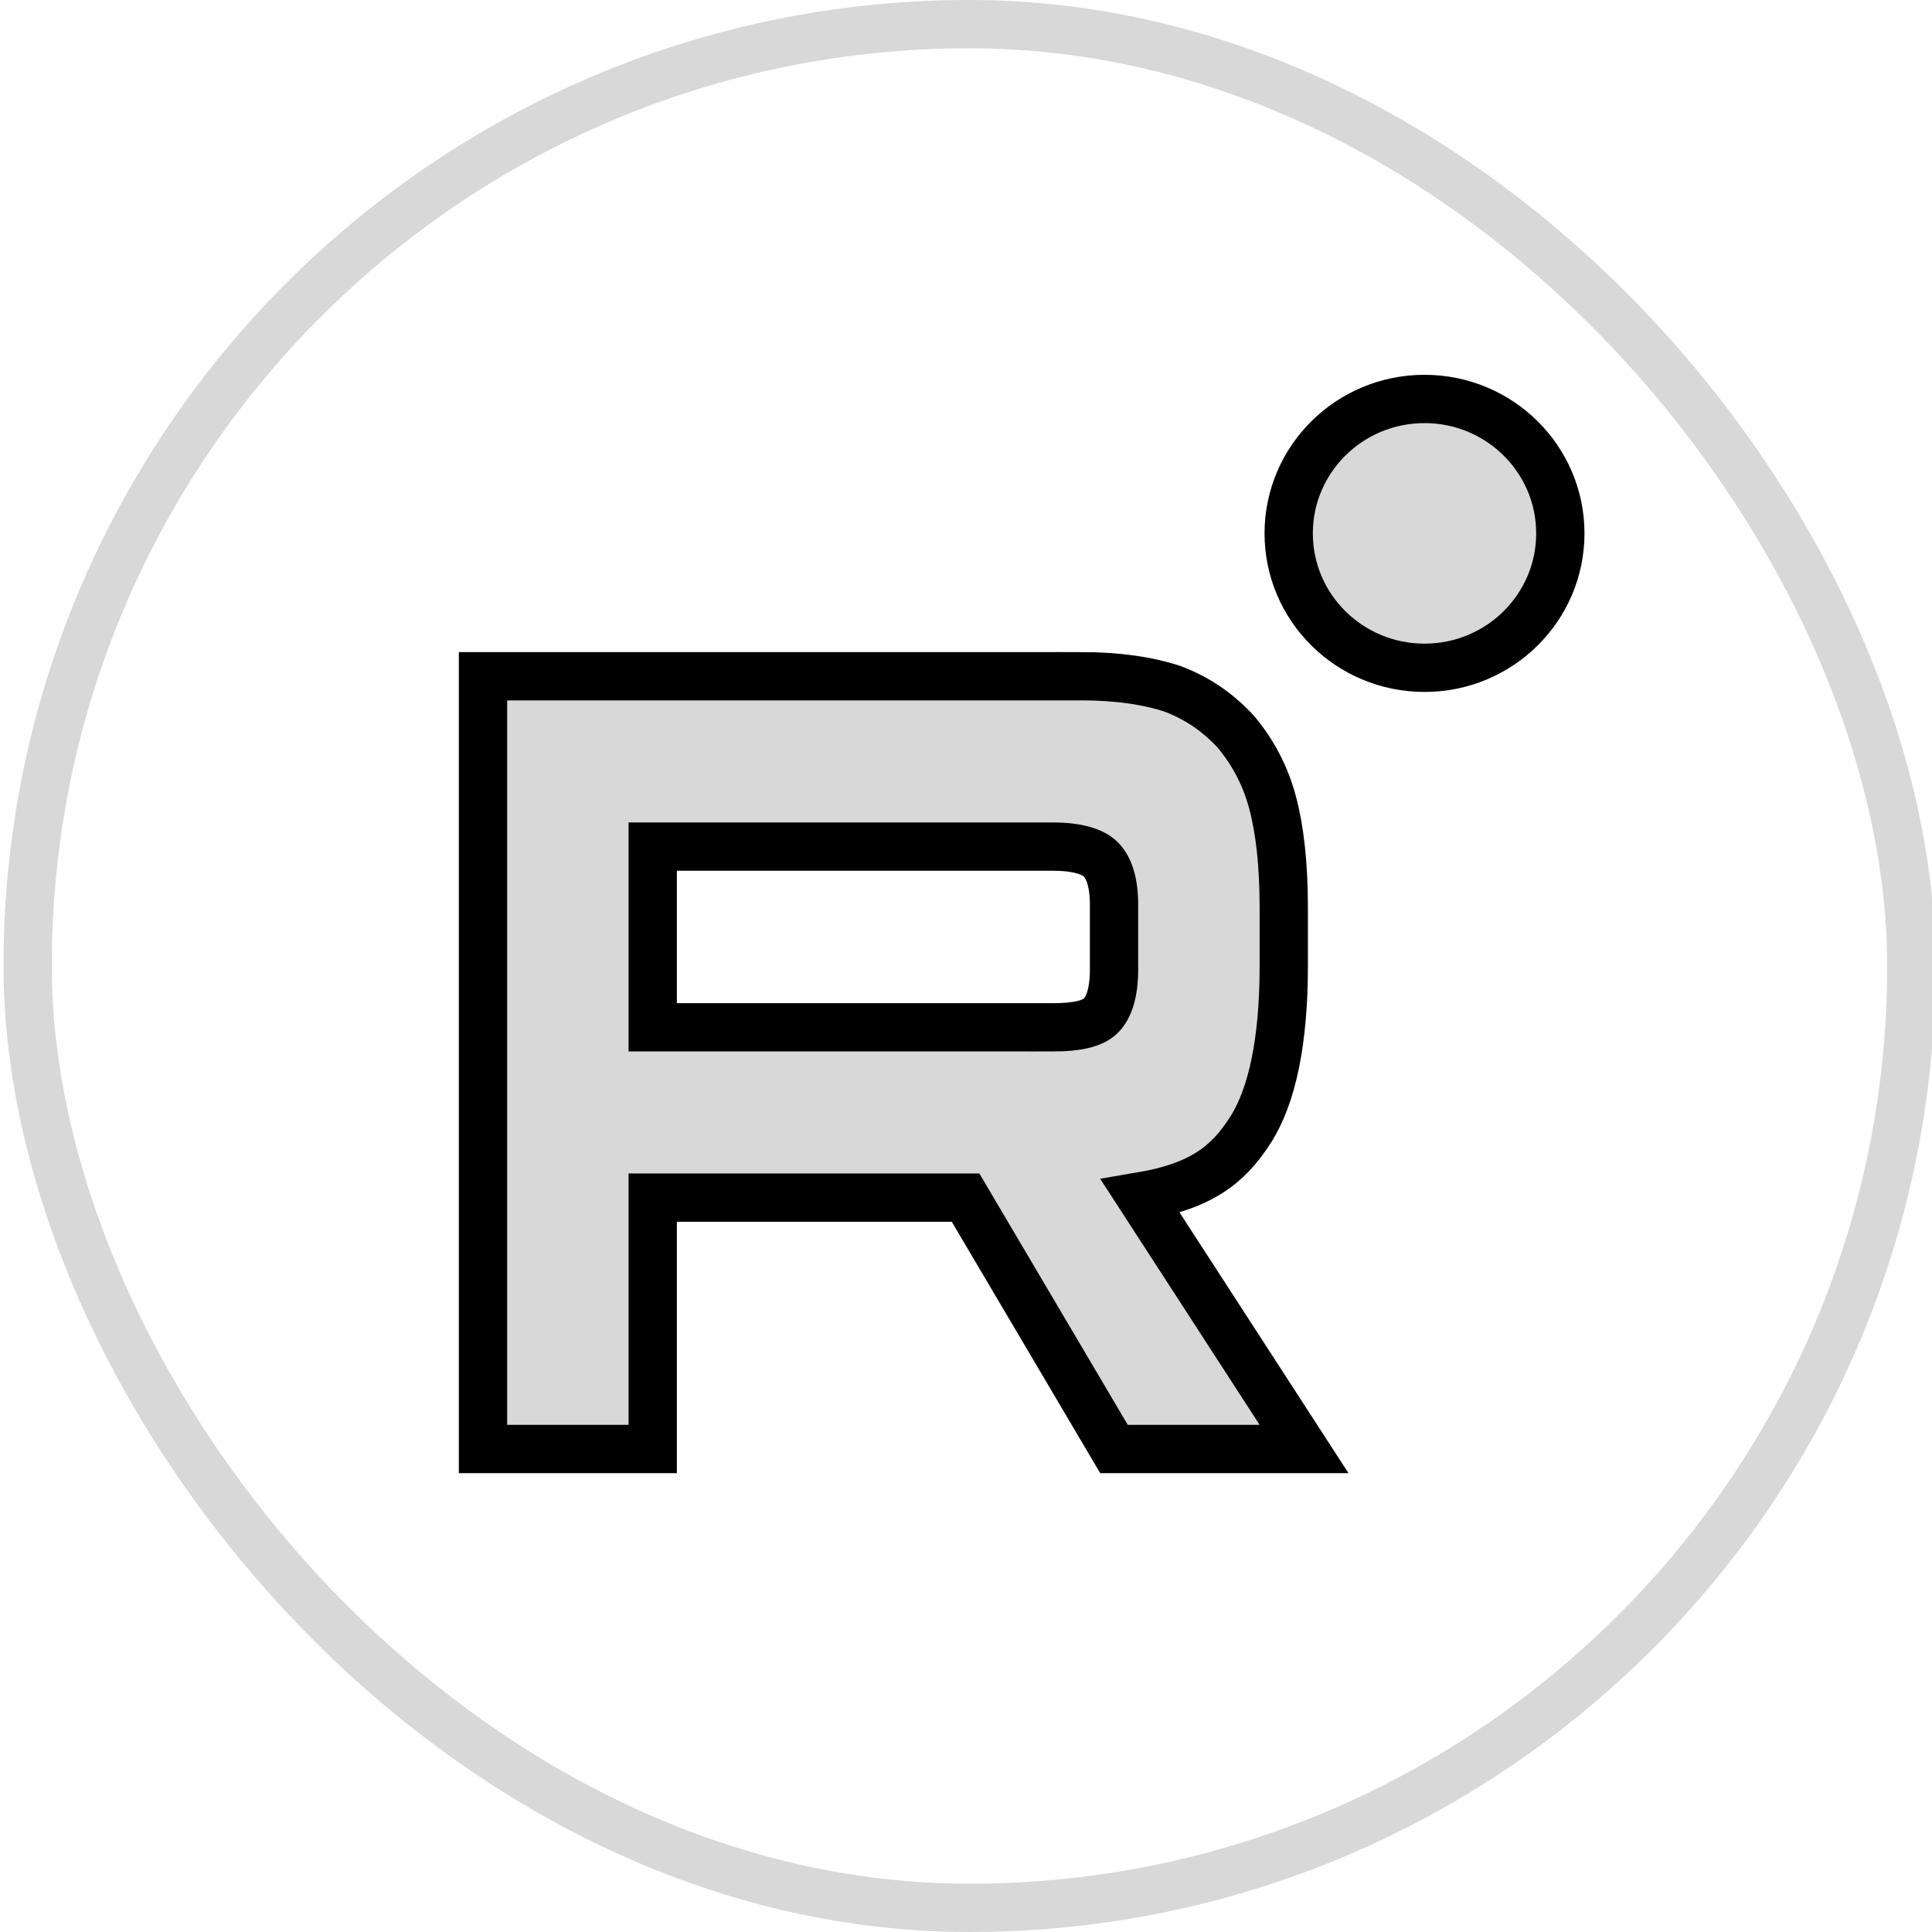
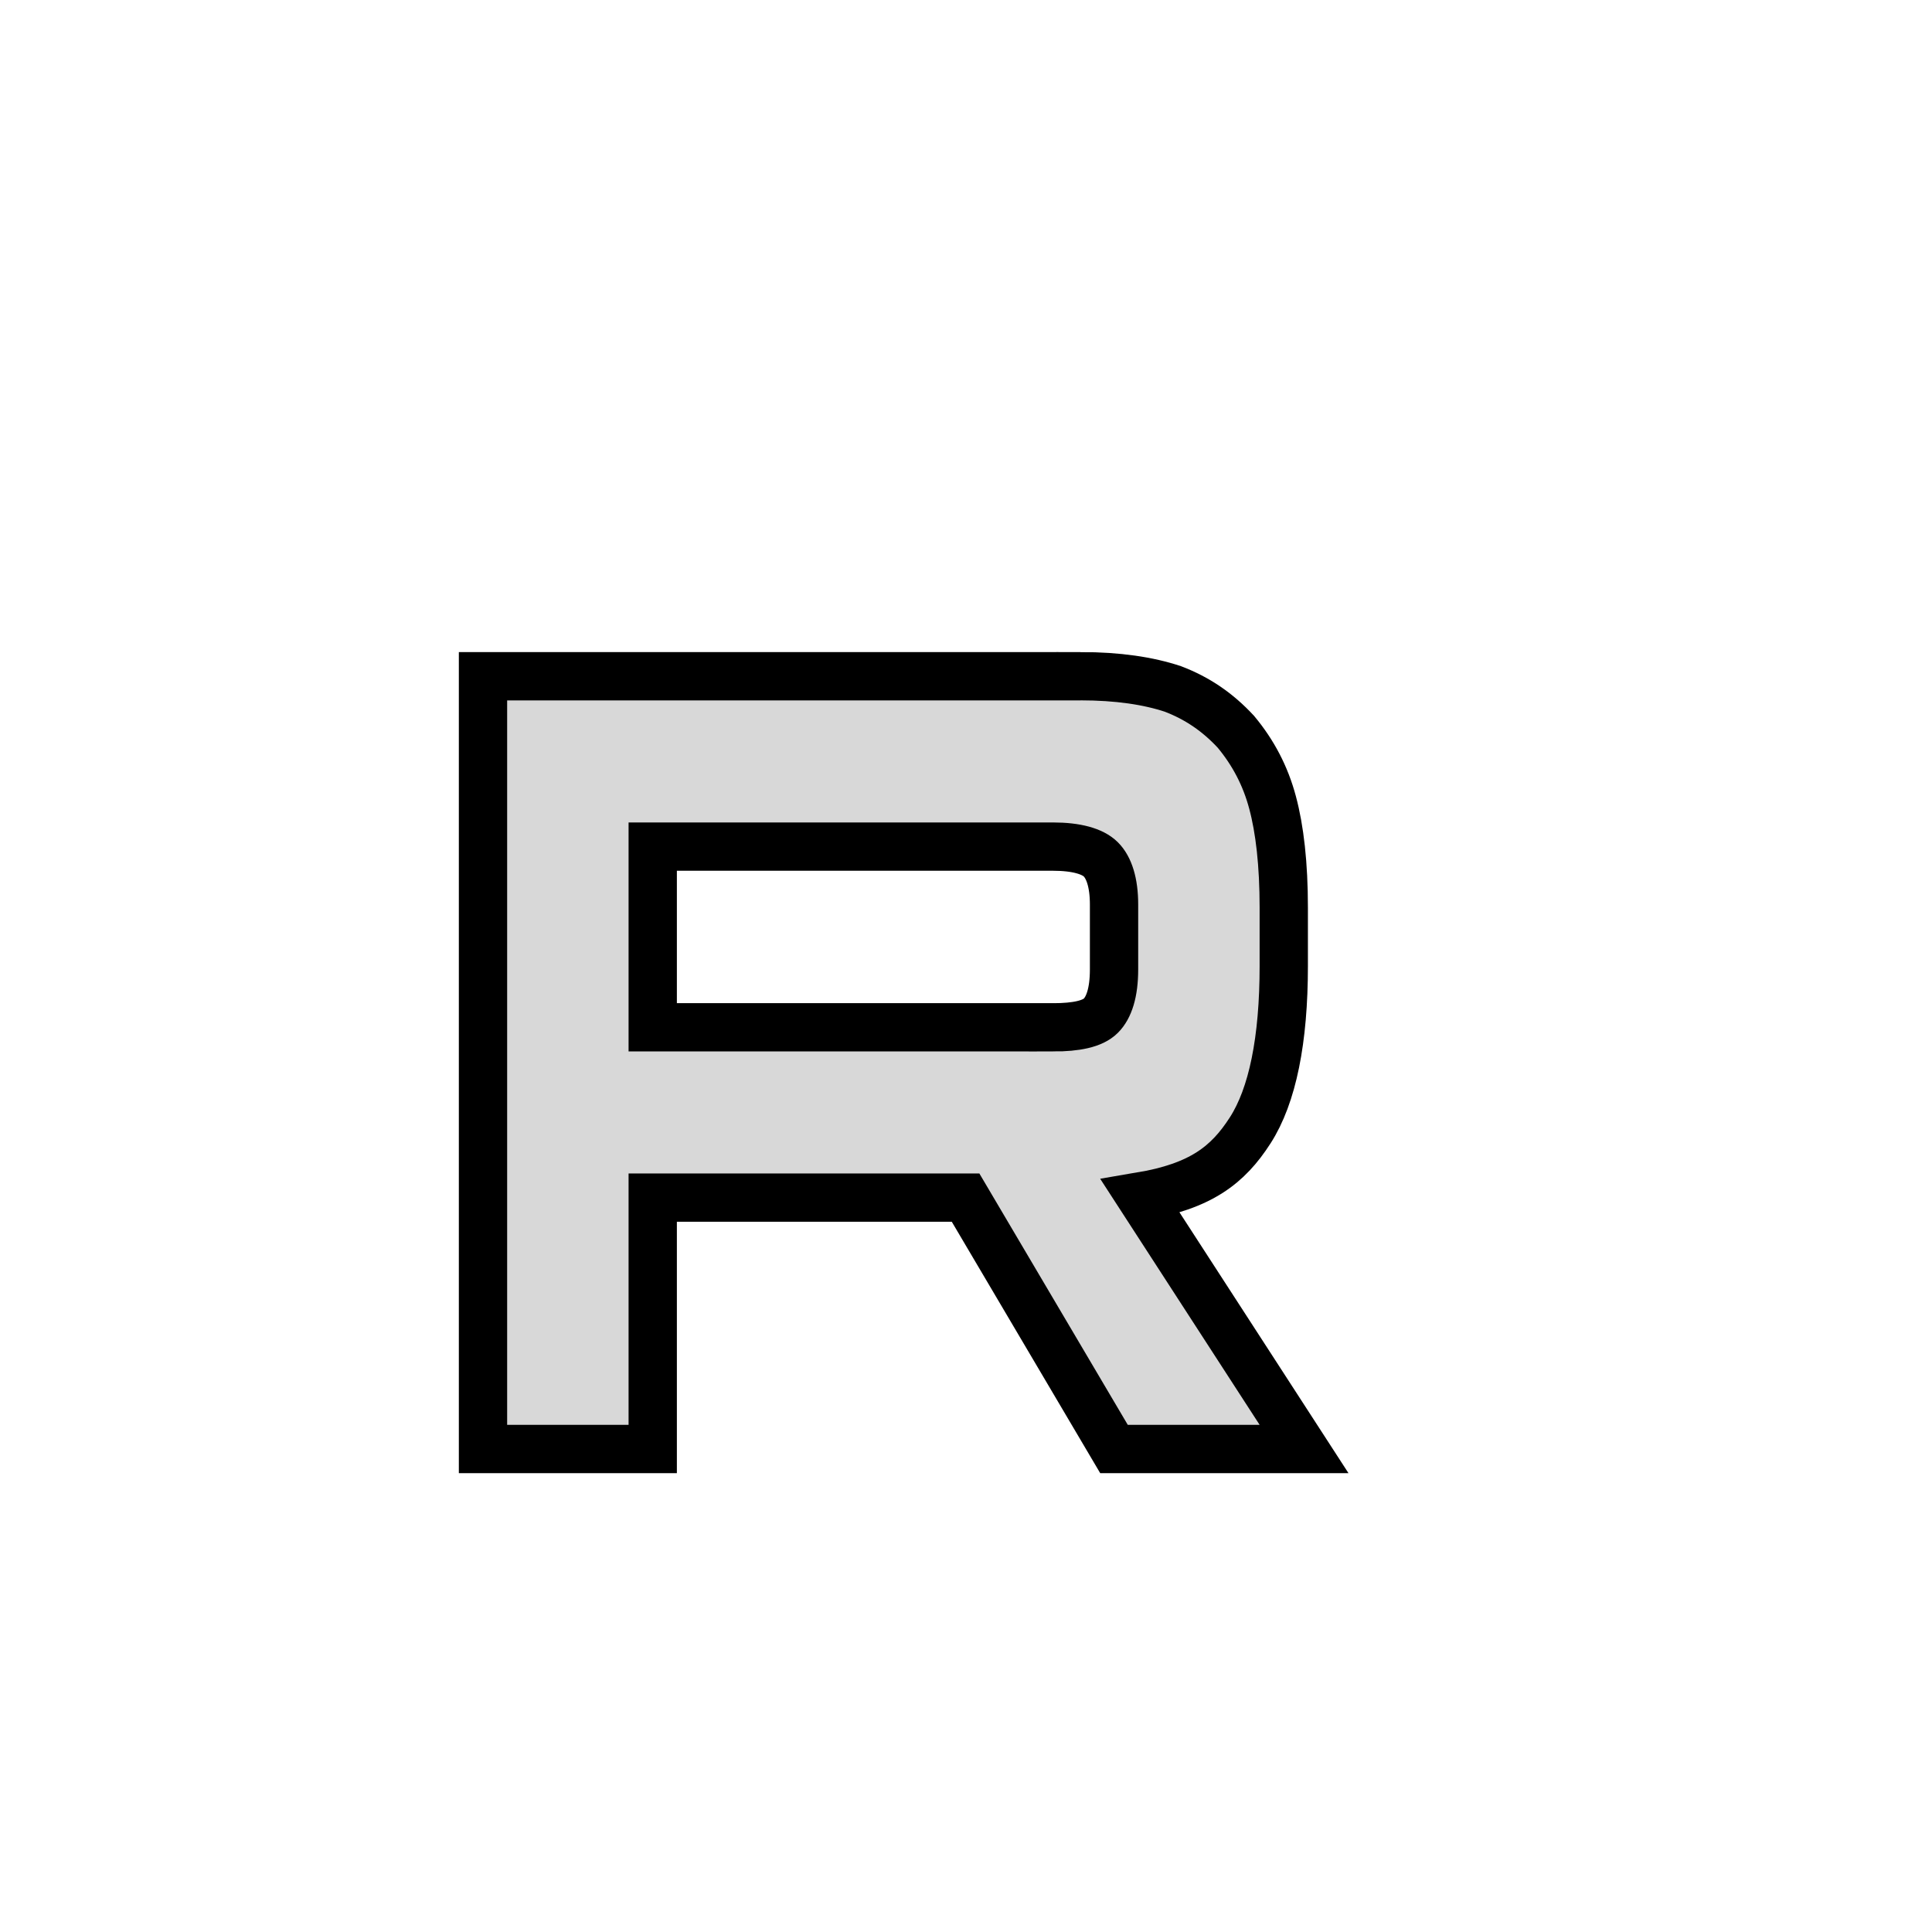
<svg xmlns="http://www.w3.org/2000/svg" width="40" height="40" fill="none">
  <g>
    <title>Layer 1</title>
-     <rect stroke="#D8D8D8" x="0.572" y="0.5" width="39" height="39" rx="19.5" id="svg_1" />
-     <path stroke="null" id="svg_3" fill="#D8D8D8" d="m29.493,13.826c1.553,0 2.812,-1.246 2.812,-2.783c0,-1.537 -1.259,-2.783 -2.812,-2.783c-1.553,0 -2.812,1.246 -2.812,2.783c0,1.537 1.259,2.783 2.812,2.783z" />
    <path stroke="null" id="svg_2" fill="#D8D8D8" d="m21.801,21.269l-8.287,0l0,-3.741l8.287,0c0.484,0 0.821,0.096 0.99,0.264c0.169,0.168 0.274,0.48 0.274,0.935l0,1.343c0,0.48 -0.105,0.792 -0.274,0.96c-0.169,0.168 -0.505,0.24 -0.99,0.24l0,-0.001l0,-0zm0.569,-7.268l-12.37,0l0,15.999l3.514,0l0,-5.205l6.477,0l3.073,5.205l3.935,0l-3.388,-5.229c1.249,-0.211 1.81,-0.648 2.273,-1.368c0.463,-0.72 0.695,-1.871 0.695,-3.406l0,-1.2c0,-0.911 -0.084,-1.631 -0.232,-2.182c-0.147,-0.552 -0.4,-1.032 -0.758,-1.463c-0.378,-0.408 -0.799,-0.695 -1.305,-0.888c-0.505,-0.168 -1.137,-0.264 -1.915,-0.264l0,0.001l0,-0z" />
  </g>
</svg>